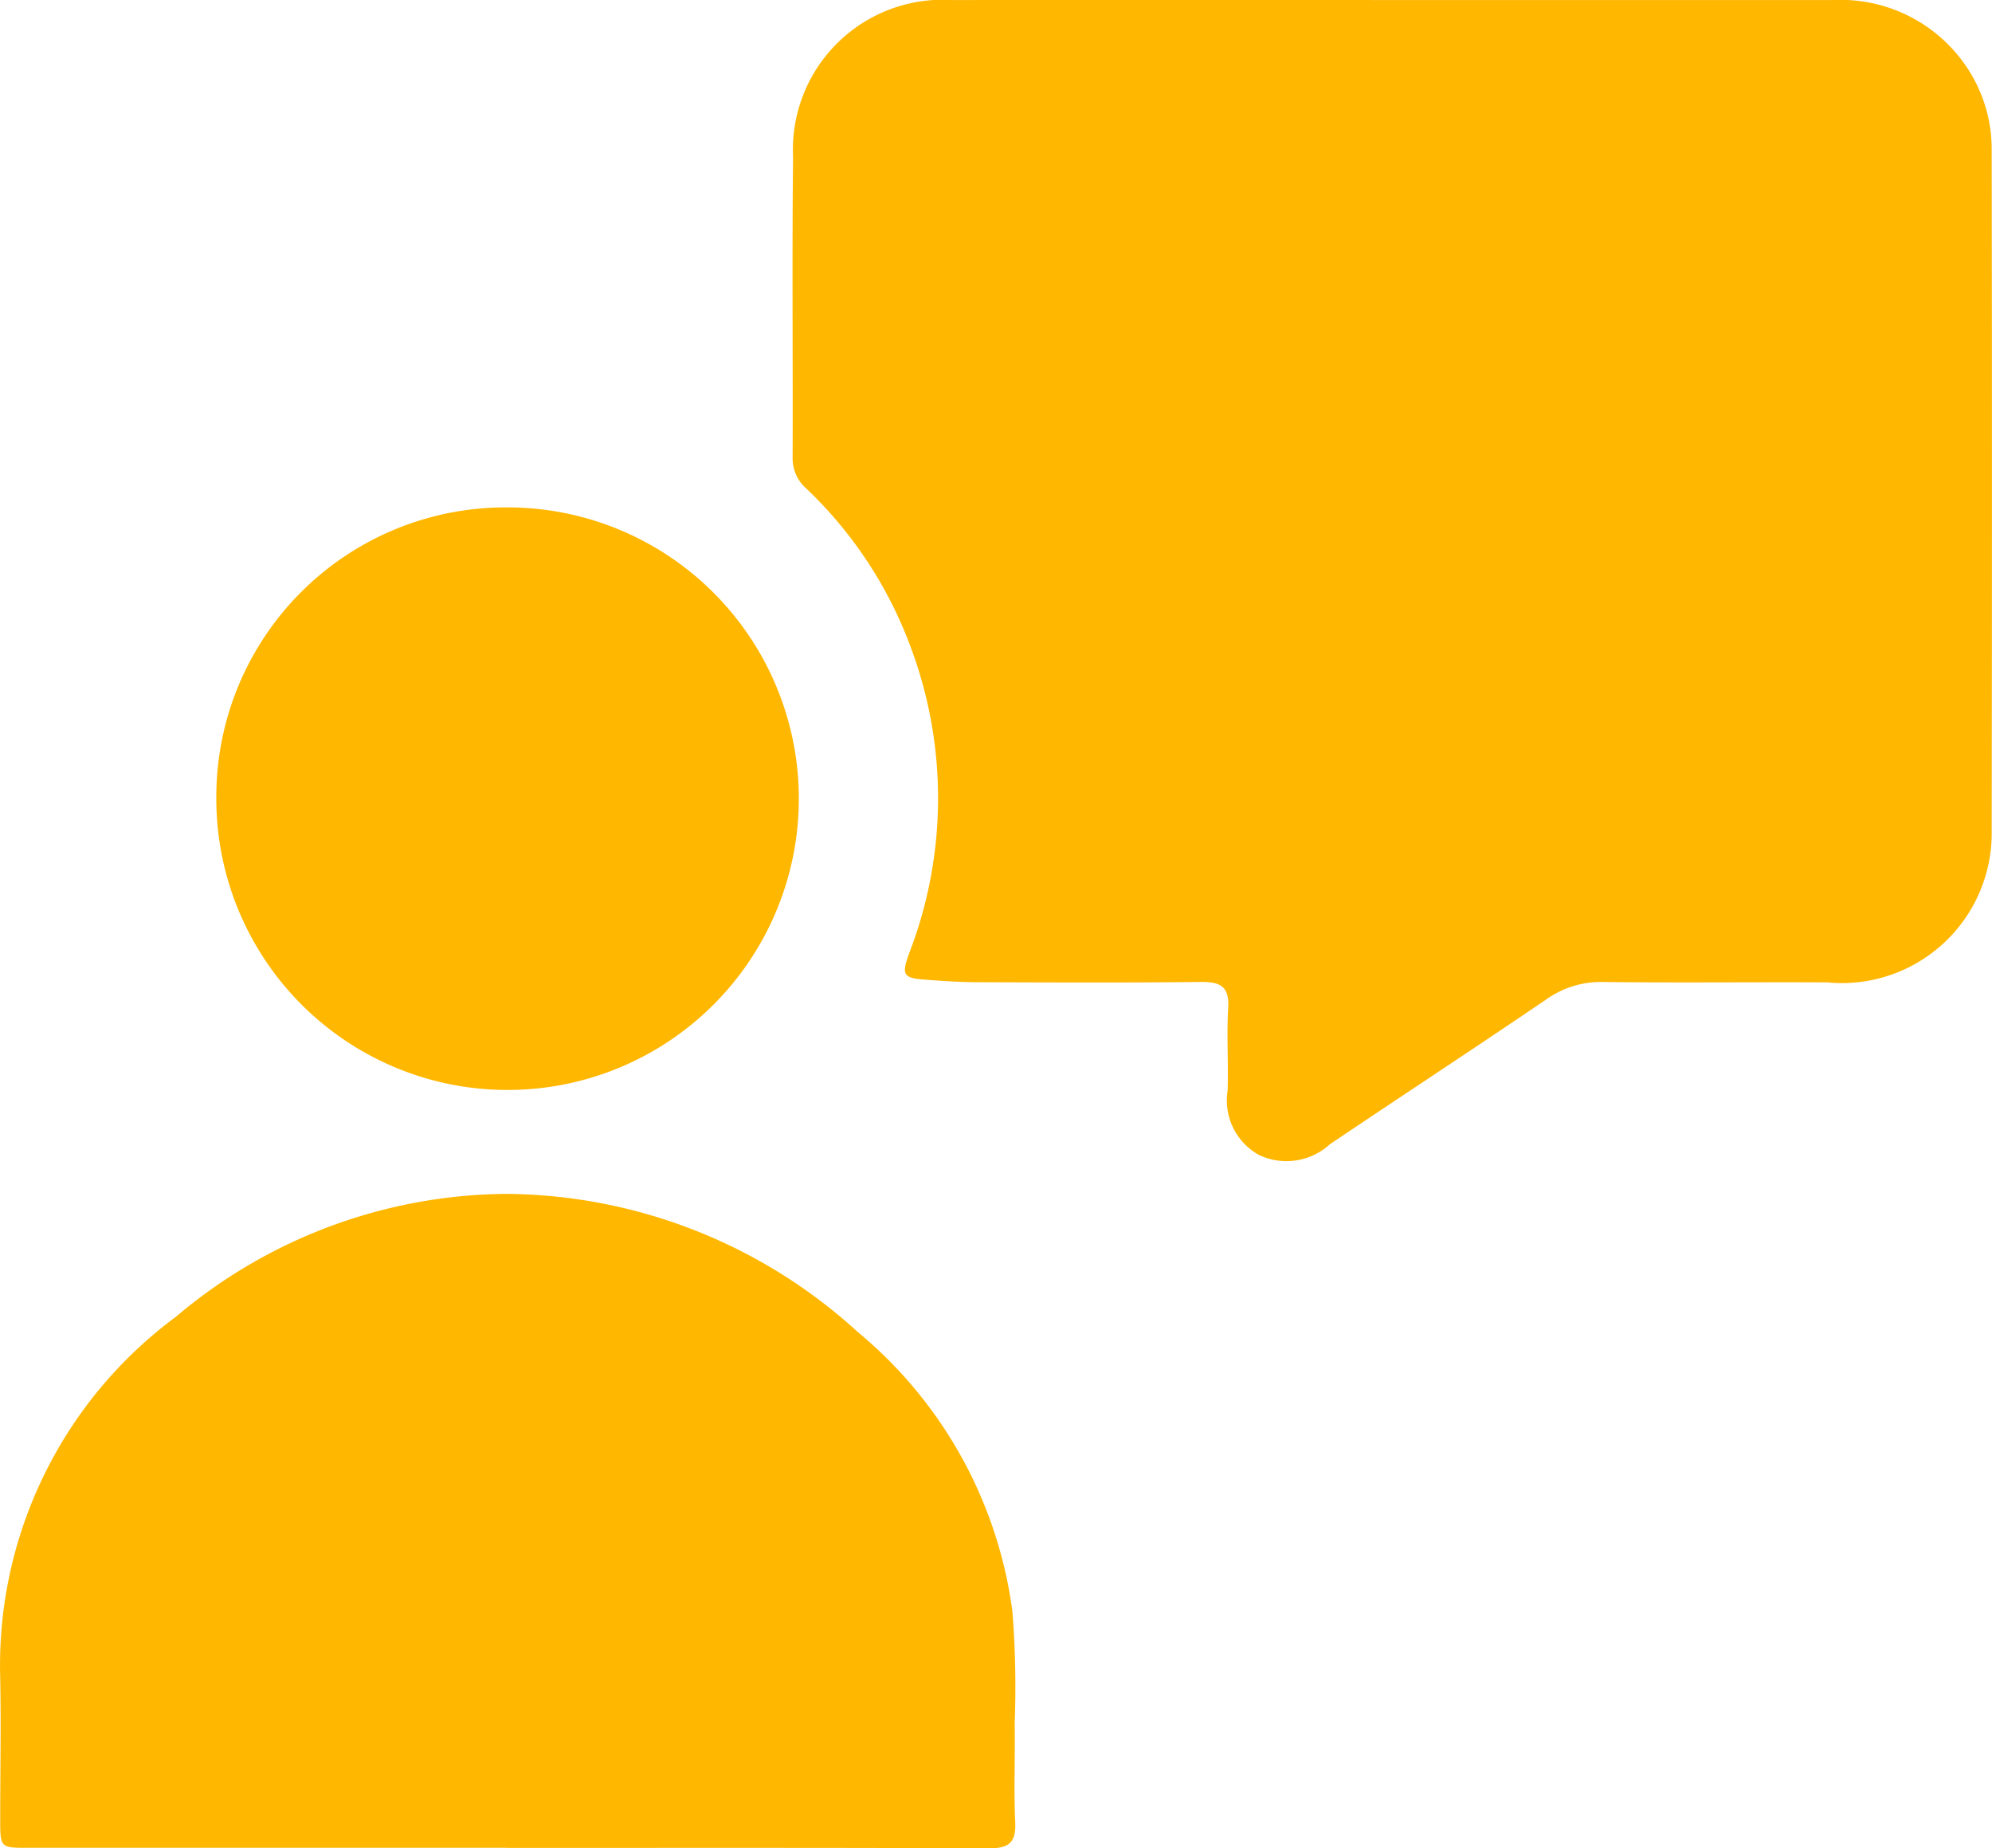
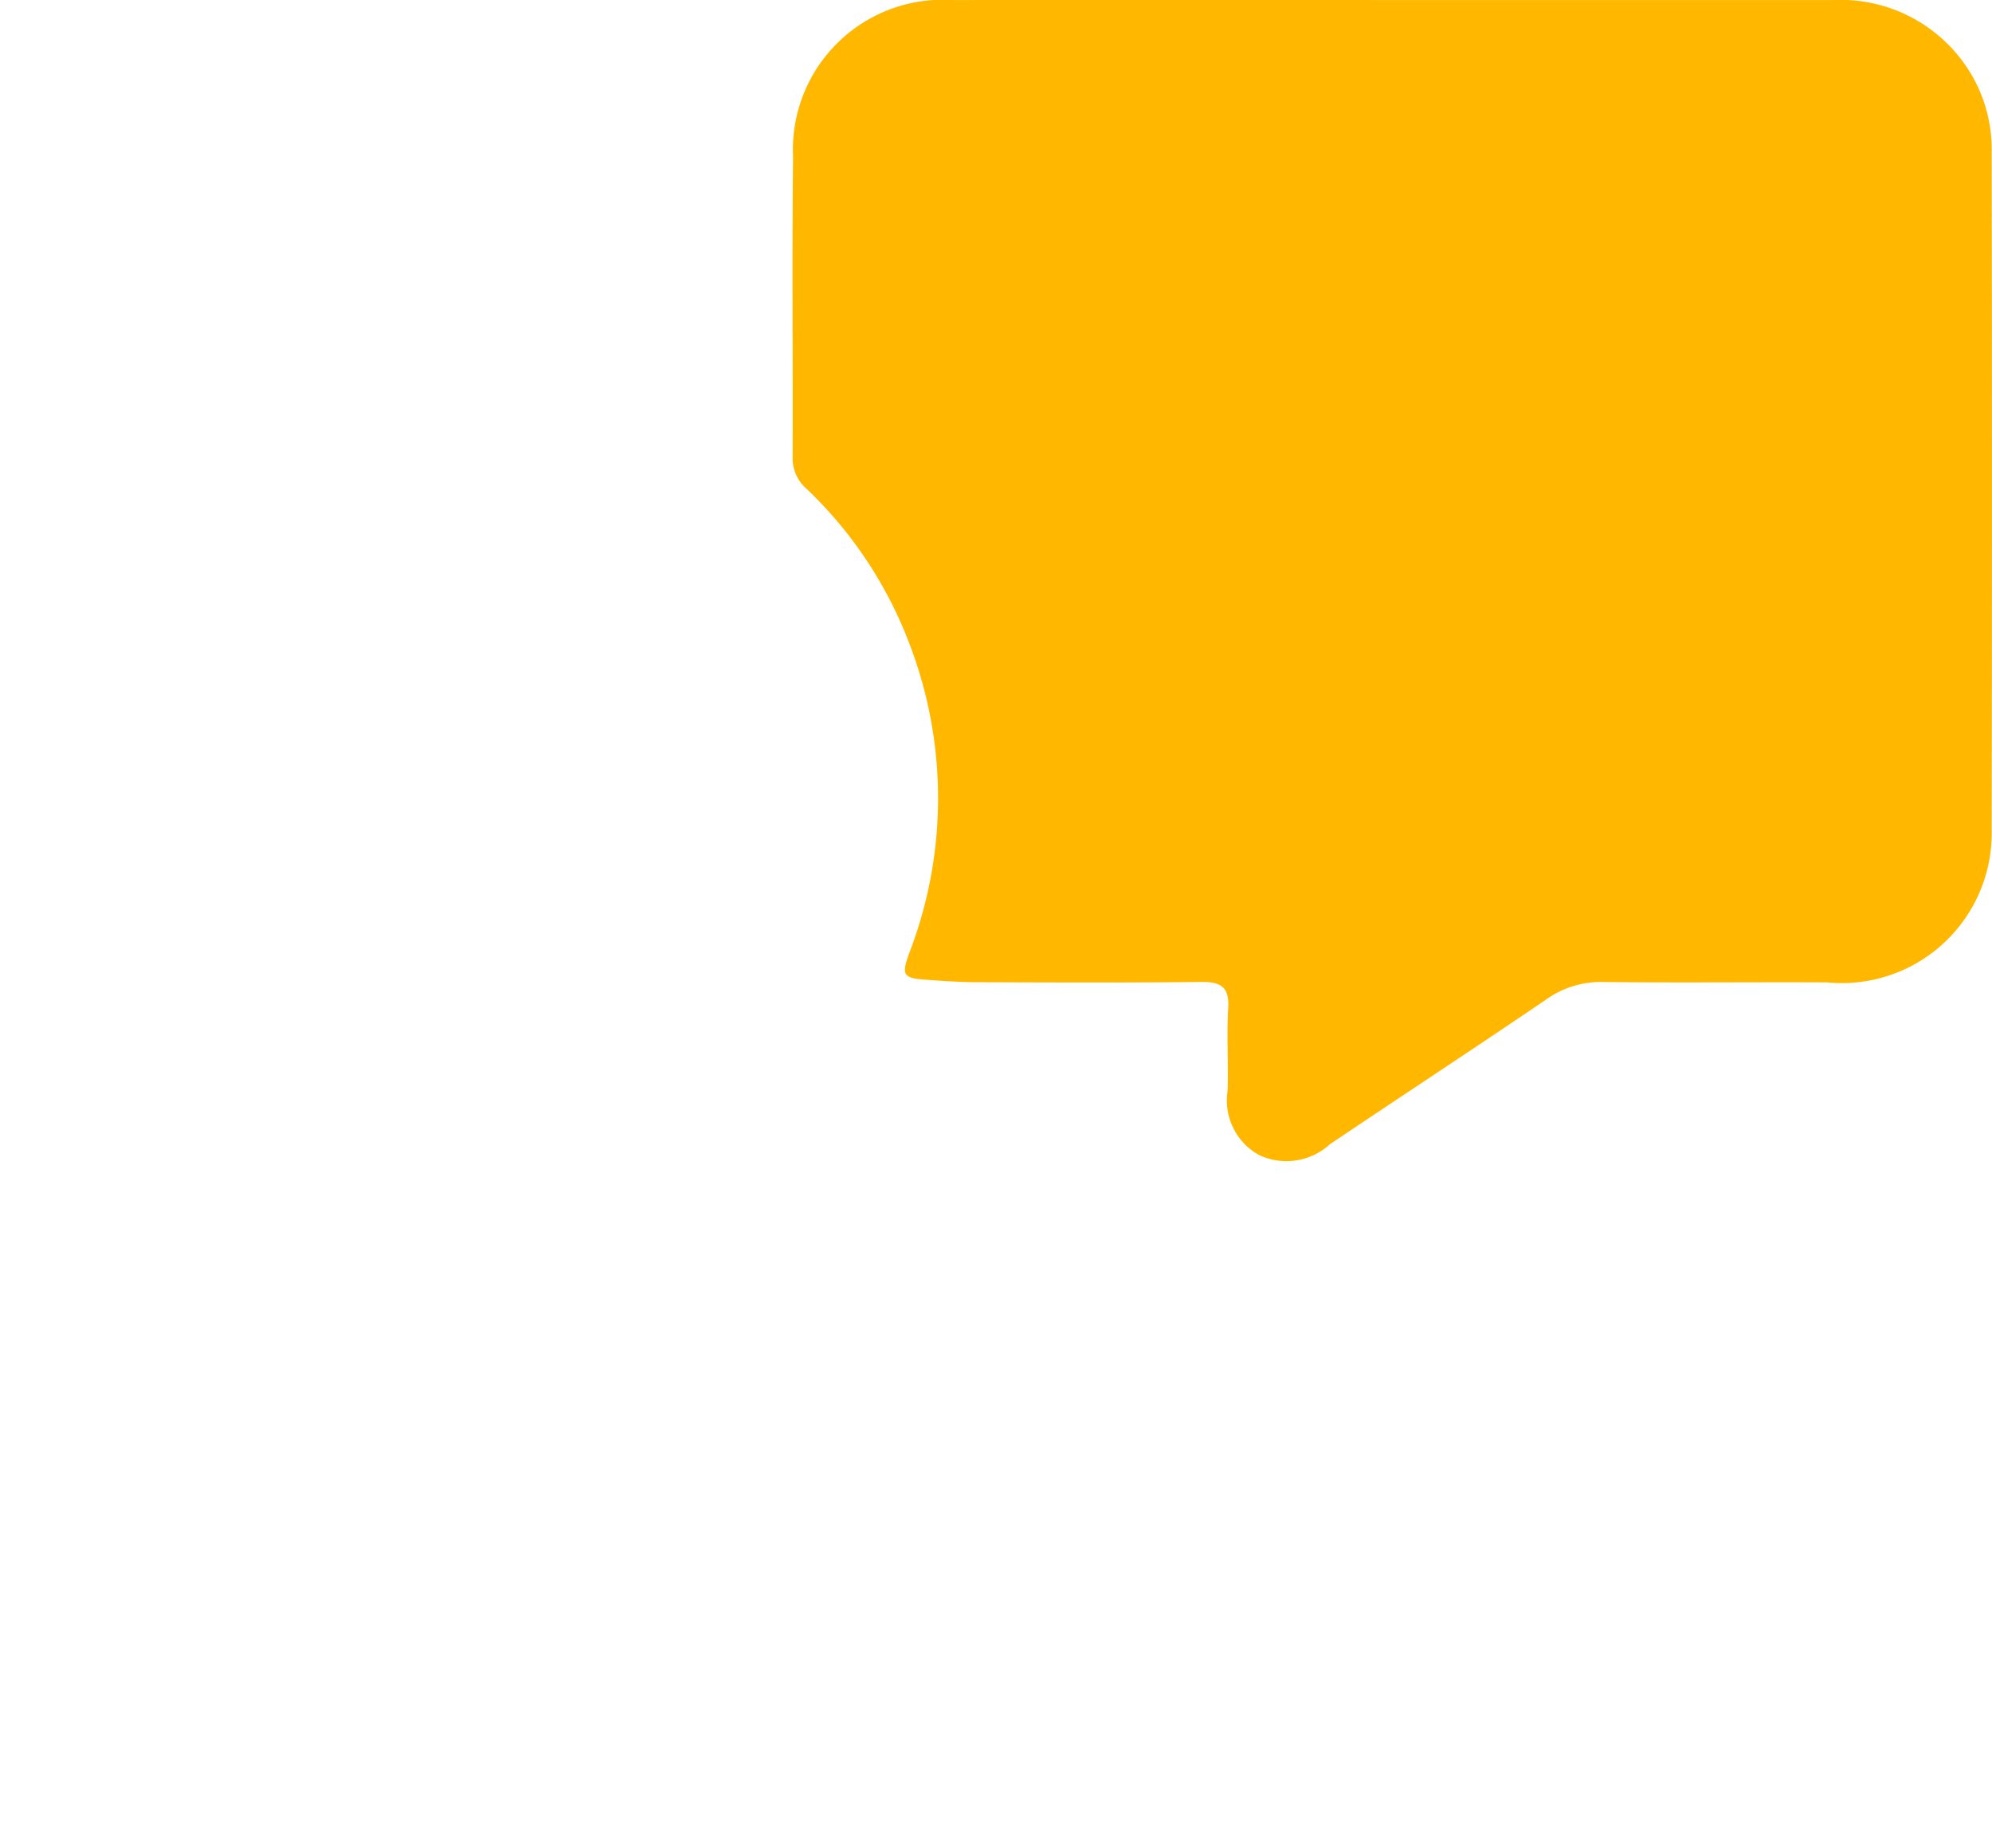
<svg xmlns="http://www.w3.org/2000/svg" id="Group_2" data-name="Group 2" width="57.232" height="53.096" viewBox="0 0 57.232 53.096">
  <path id="Path_5" data-name="Path 5" d="M713.027,439.647q6.321,0,12.642,0a4.358,4.358,0,0,1,3.779,1.828,4.239,4.239,0,0,1,.785,2.512q.015,9.755,0,19.511a4.306,4.306,0,0,1-4.724,4.368c-2.148-.011-4.3.015-6.443-.011a2.7,2.7,0,0,0-1.636.505c-2.06,1.4-4.146,2.767-6.212,4.157a1.847,1.847,0,0,1-2.037.307,1.792,1.792,0,0,1-.9-1.849c.024-.789-.029-1.582.016-2.37.036-.606-.208-.757-.775-.751-2.148.024-4.3.015-6.443.007-.486,0-.971-.036-1.456-.07-.676-.047-.721-.133-.482-.786a12.368,12.368,0,0,0,.047-8.735,12.048,12.048,0,0,0-3.005-4.584,1.151,1.151,0,0,1-.4-.9c.01-2.877-.019-5.754.013-8.631a4.305,4.305,0,0,1,4.584-4.508q6.321-.012,12.642,0Z" transform="translate(-673.01 -439.645)" fill="#ffb700" />
-   <path id="Path_6" data-name="Path 6" d="M570.148,669.546H556.412c-.794,0-.8,0-.8-.816,0-1.357.026-2.715,0-4.071a12.447,12.447,0,0,1,5.039-10.361,14.851,14.851,0,0,1,9.491-3.538,15.123,15.123,0,0,1,10.119,3.978,12.55,12.55,0,0,1,4.43,8,27.246,27.246,0,0,1,.068,3.217c.016.952-.029,1.906.015,2.856.028.6-.193.752-.767.749-4.619-.019-9.237-.011-13.857-.011Z" transform="translate(-555.606 -616.463)" fill="#ffb700" />
-   <path id="Path_7" data-name="Path 7" d="M602.236,529.37a8.368,8.368,0,1,1-8.376,8.308,8.313,8.313,0,0,1,8.376-8.308Z" transform="translate(-587.645 -514.794)" fill="#ffb700" />
</svg>